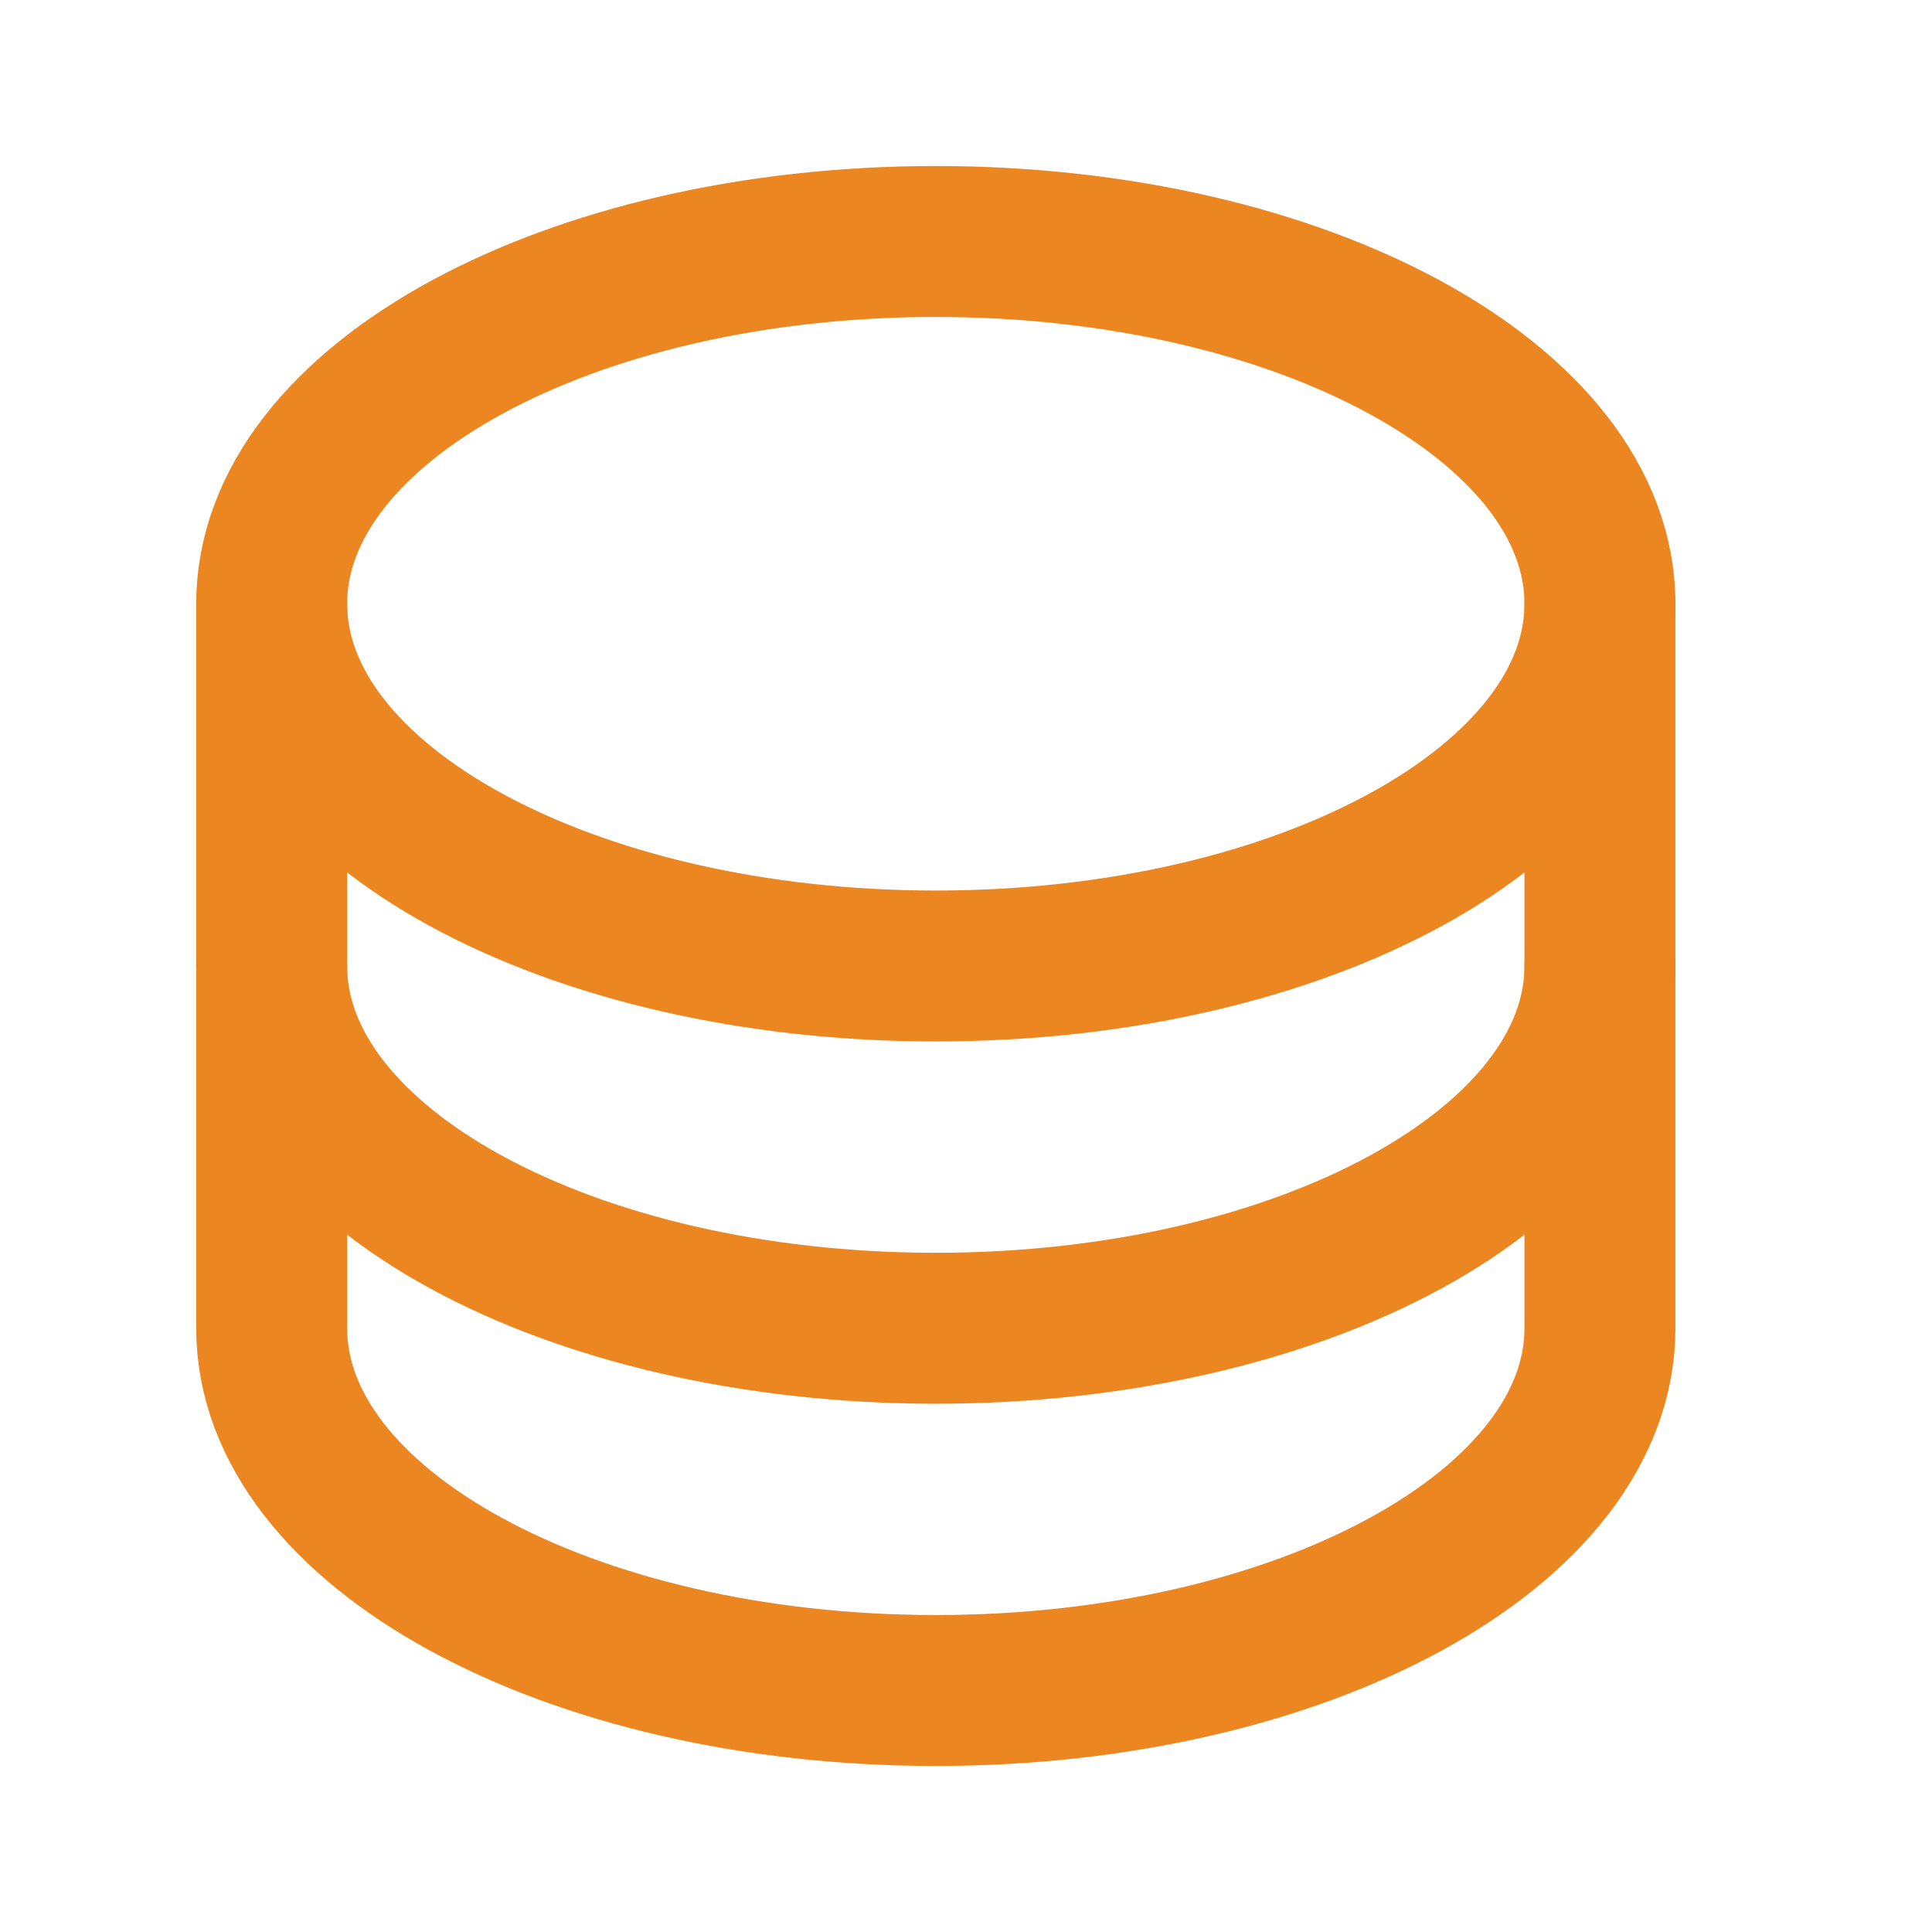
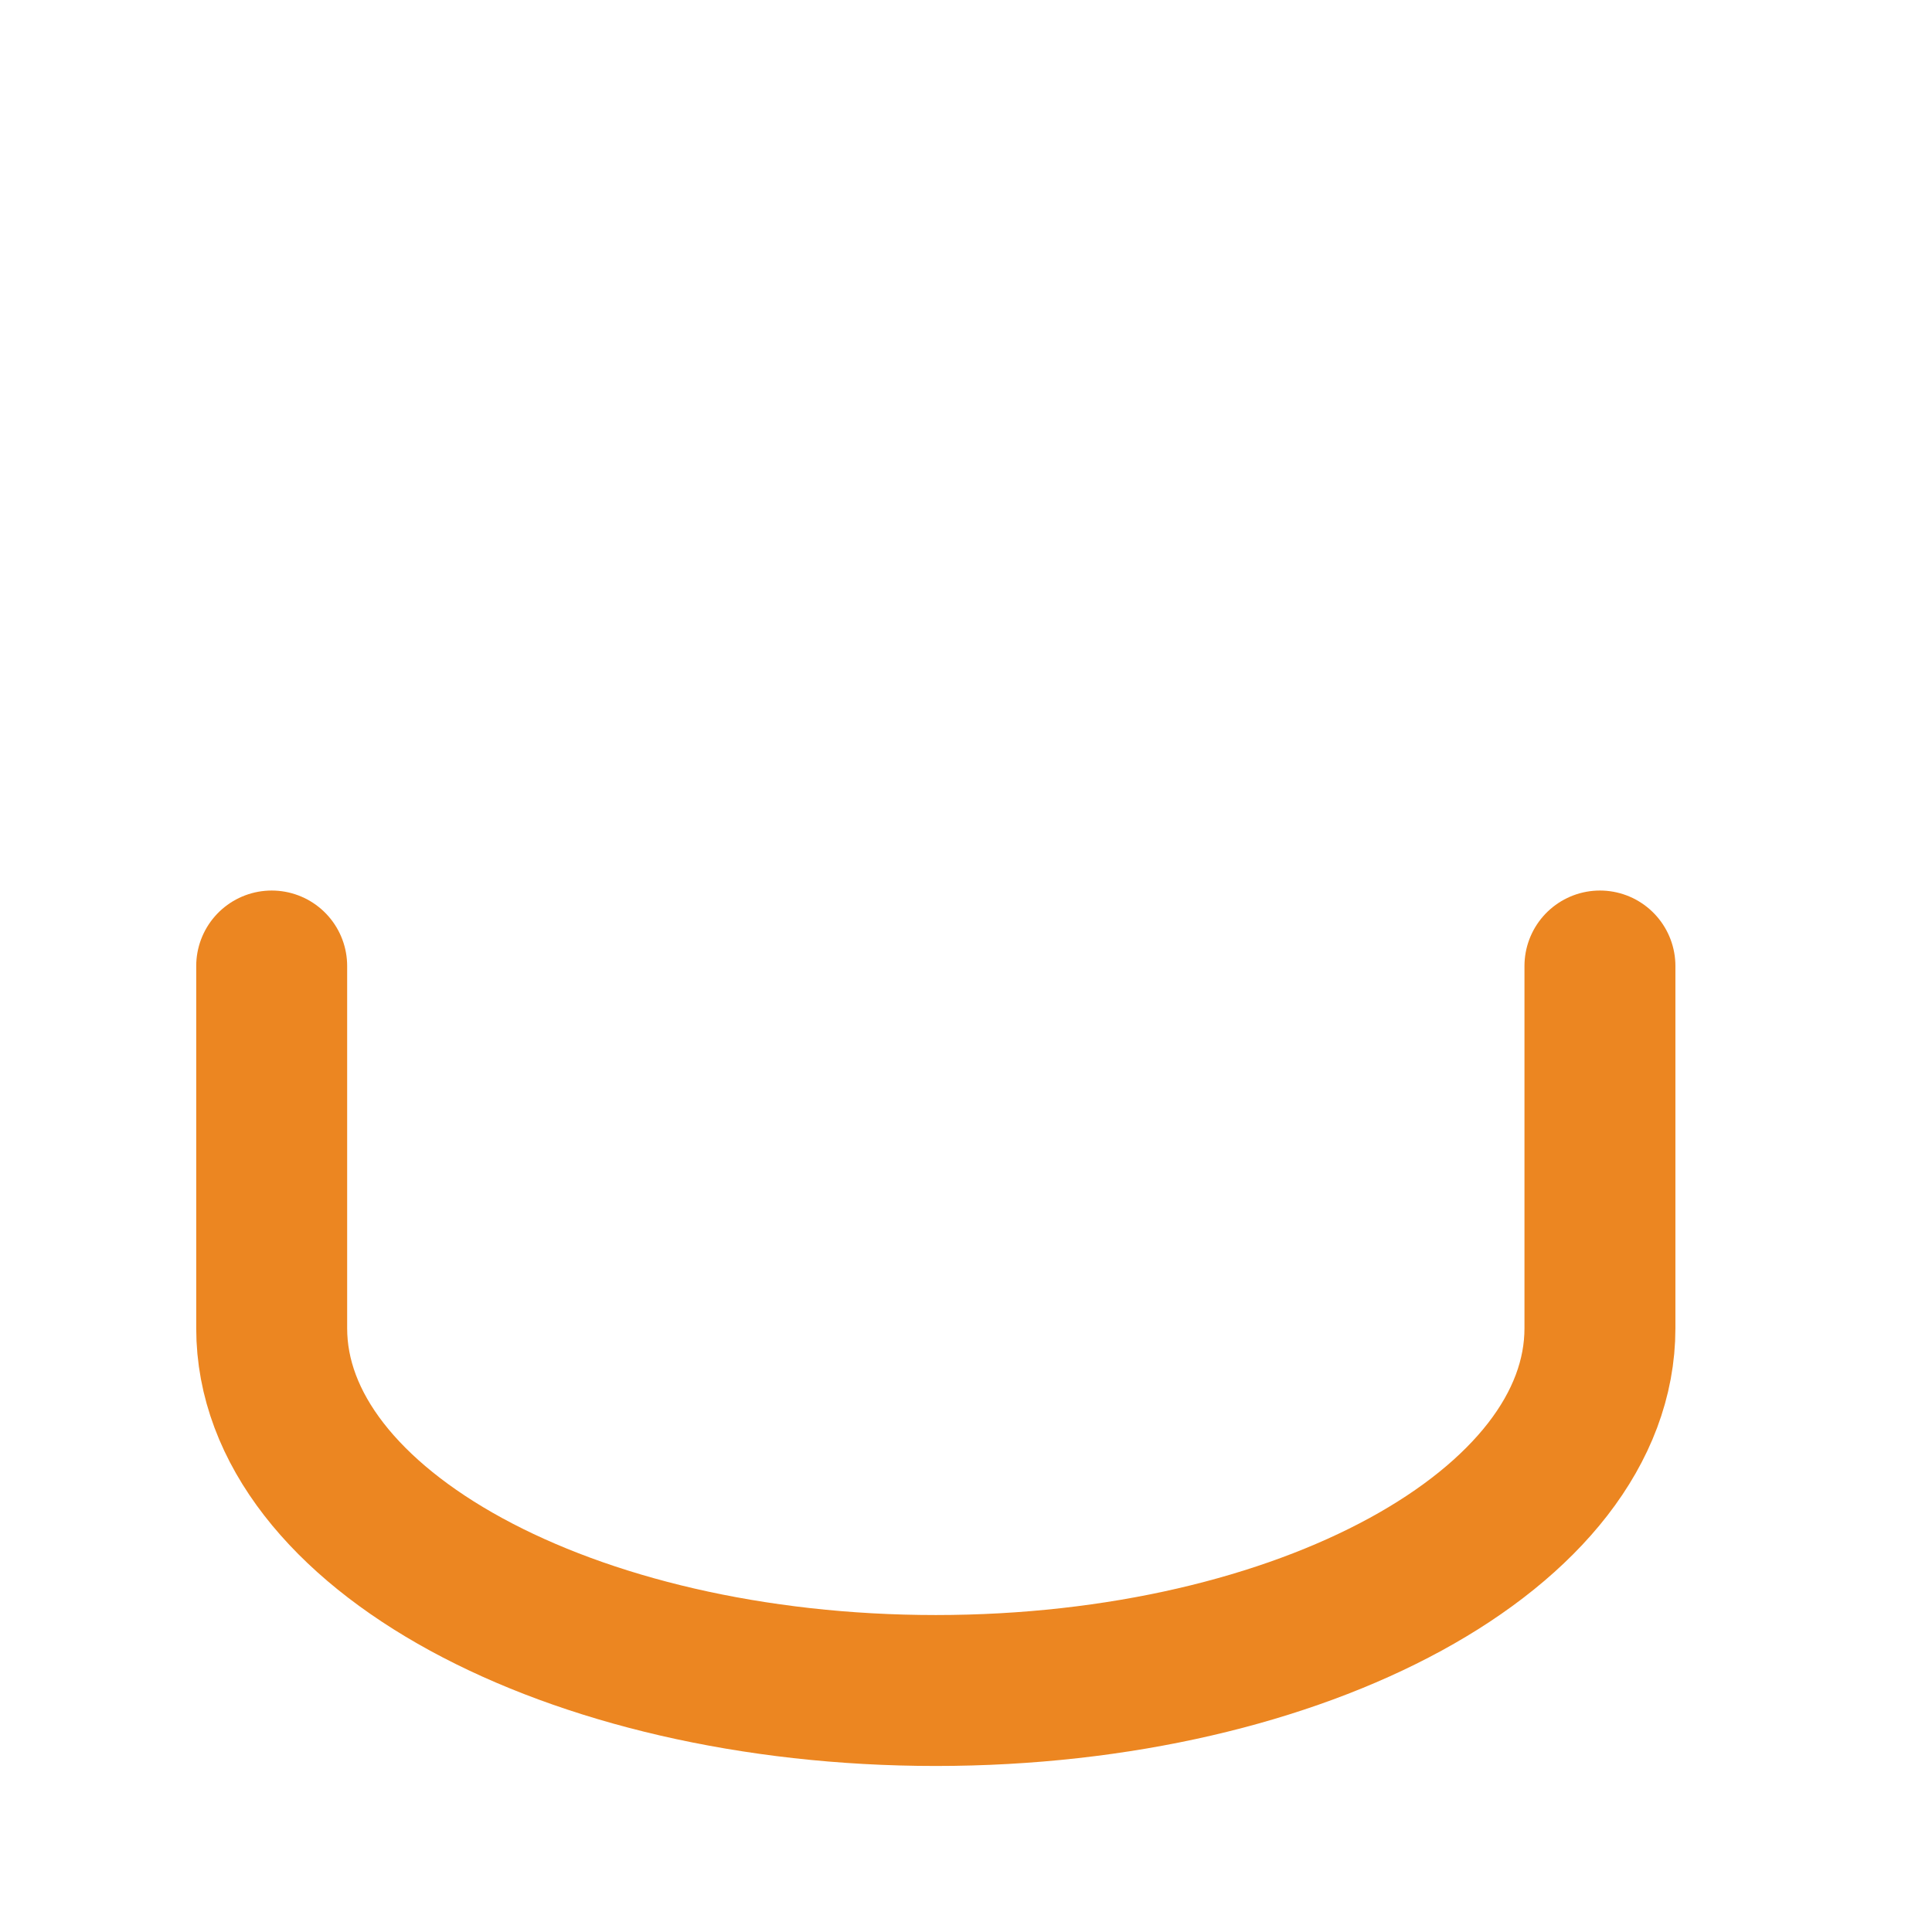
<svg xmlns="http://www.w3.org/2000/svg" width="32" height="32" viewBox="0 0 32 32" fill="none">
-   <path d="M15.5 16C21.575 16 26.5 13.314 26.5 10C26.5 6.686 21.575 4 15.5 4C9.425 4 4.5 6.686 4.5 10C4.5 13.314 9.425 16 15.5 16Z" stroke="#EC8621" stroke-width="2.5" stroke-linecap="round" stroke-linejoin="round" />
-   <path d="M4.5 10V16C4.5 19.314 9.425 22 15.5 22C21.575 22 26.5 19.314 26.5 16V10" stroke="#EC8621" stroke-width="2.5" stroke-linecap="round" stroke-linejoin="round" />
  <path d="M4.5 16V22C4.5 25.314 9.425 28 15.5 28C21.575 28 26.5 25.314 26.5 22V16" stroke="#EC8621" stroke-width="2.5" stroke-linecap="round" stroke-linejoin="round" />
</svg>